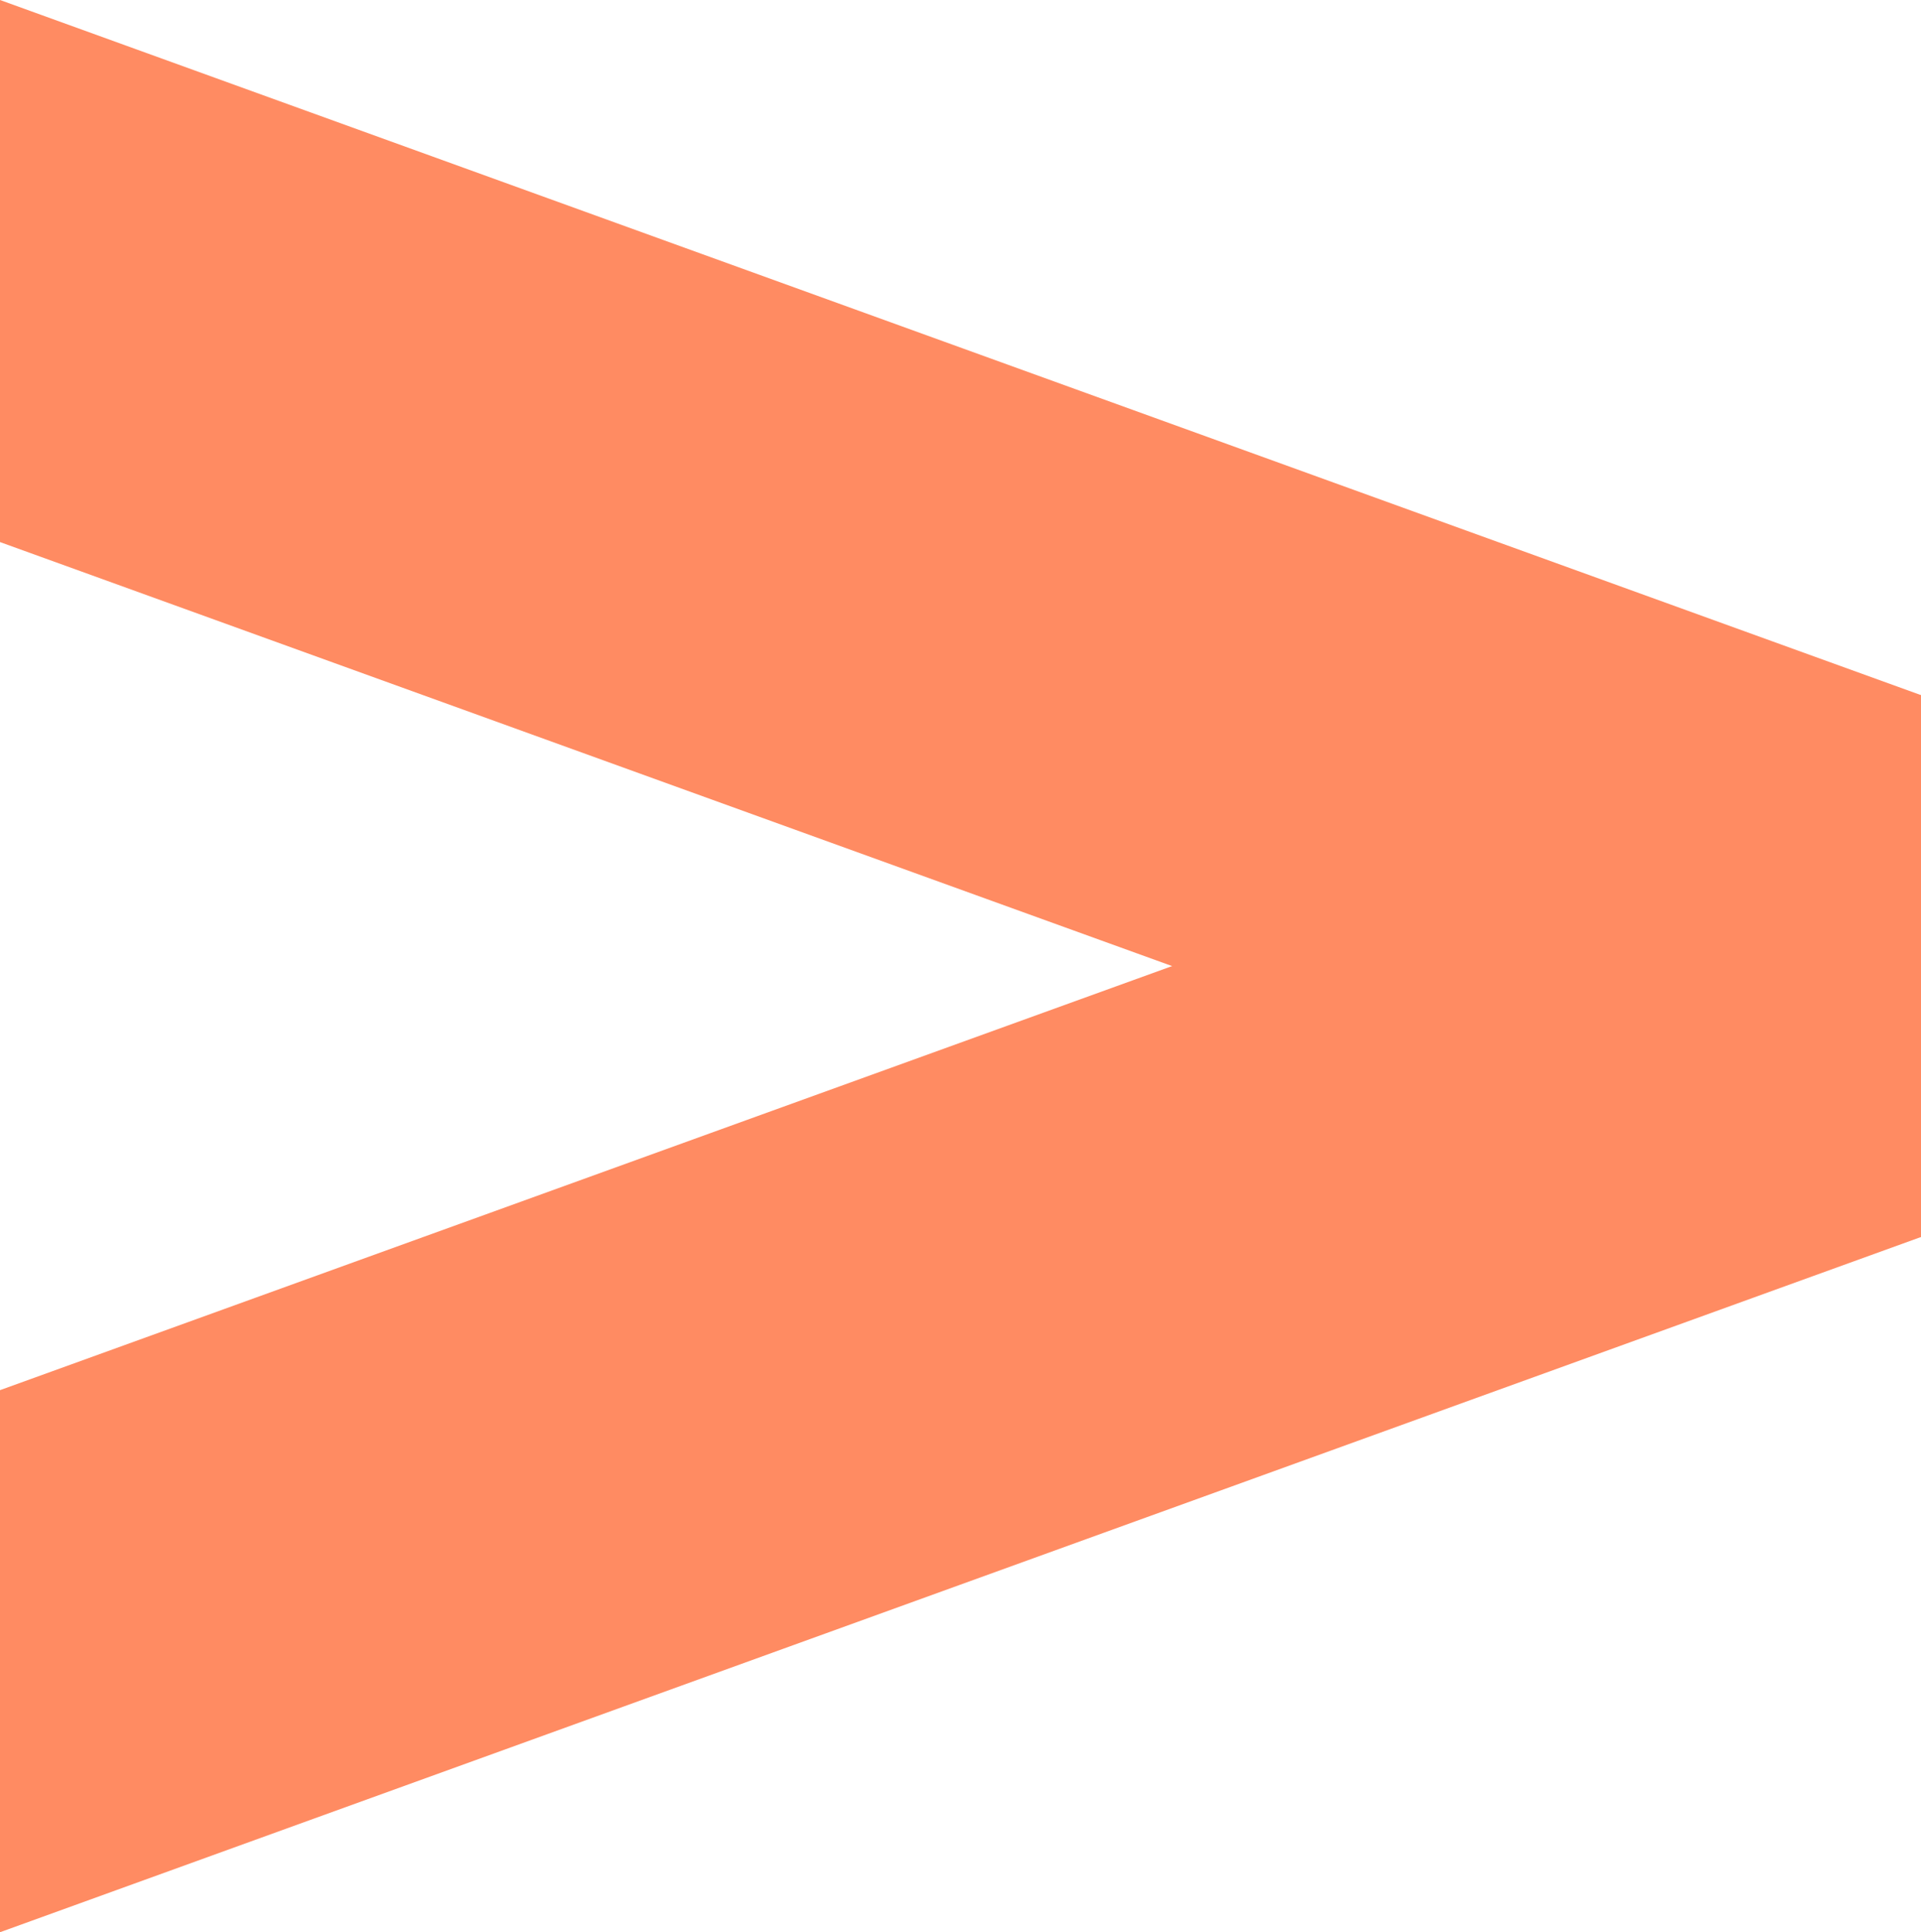
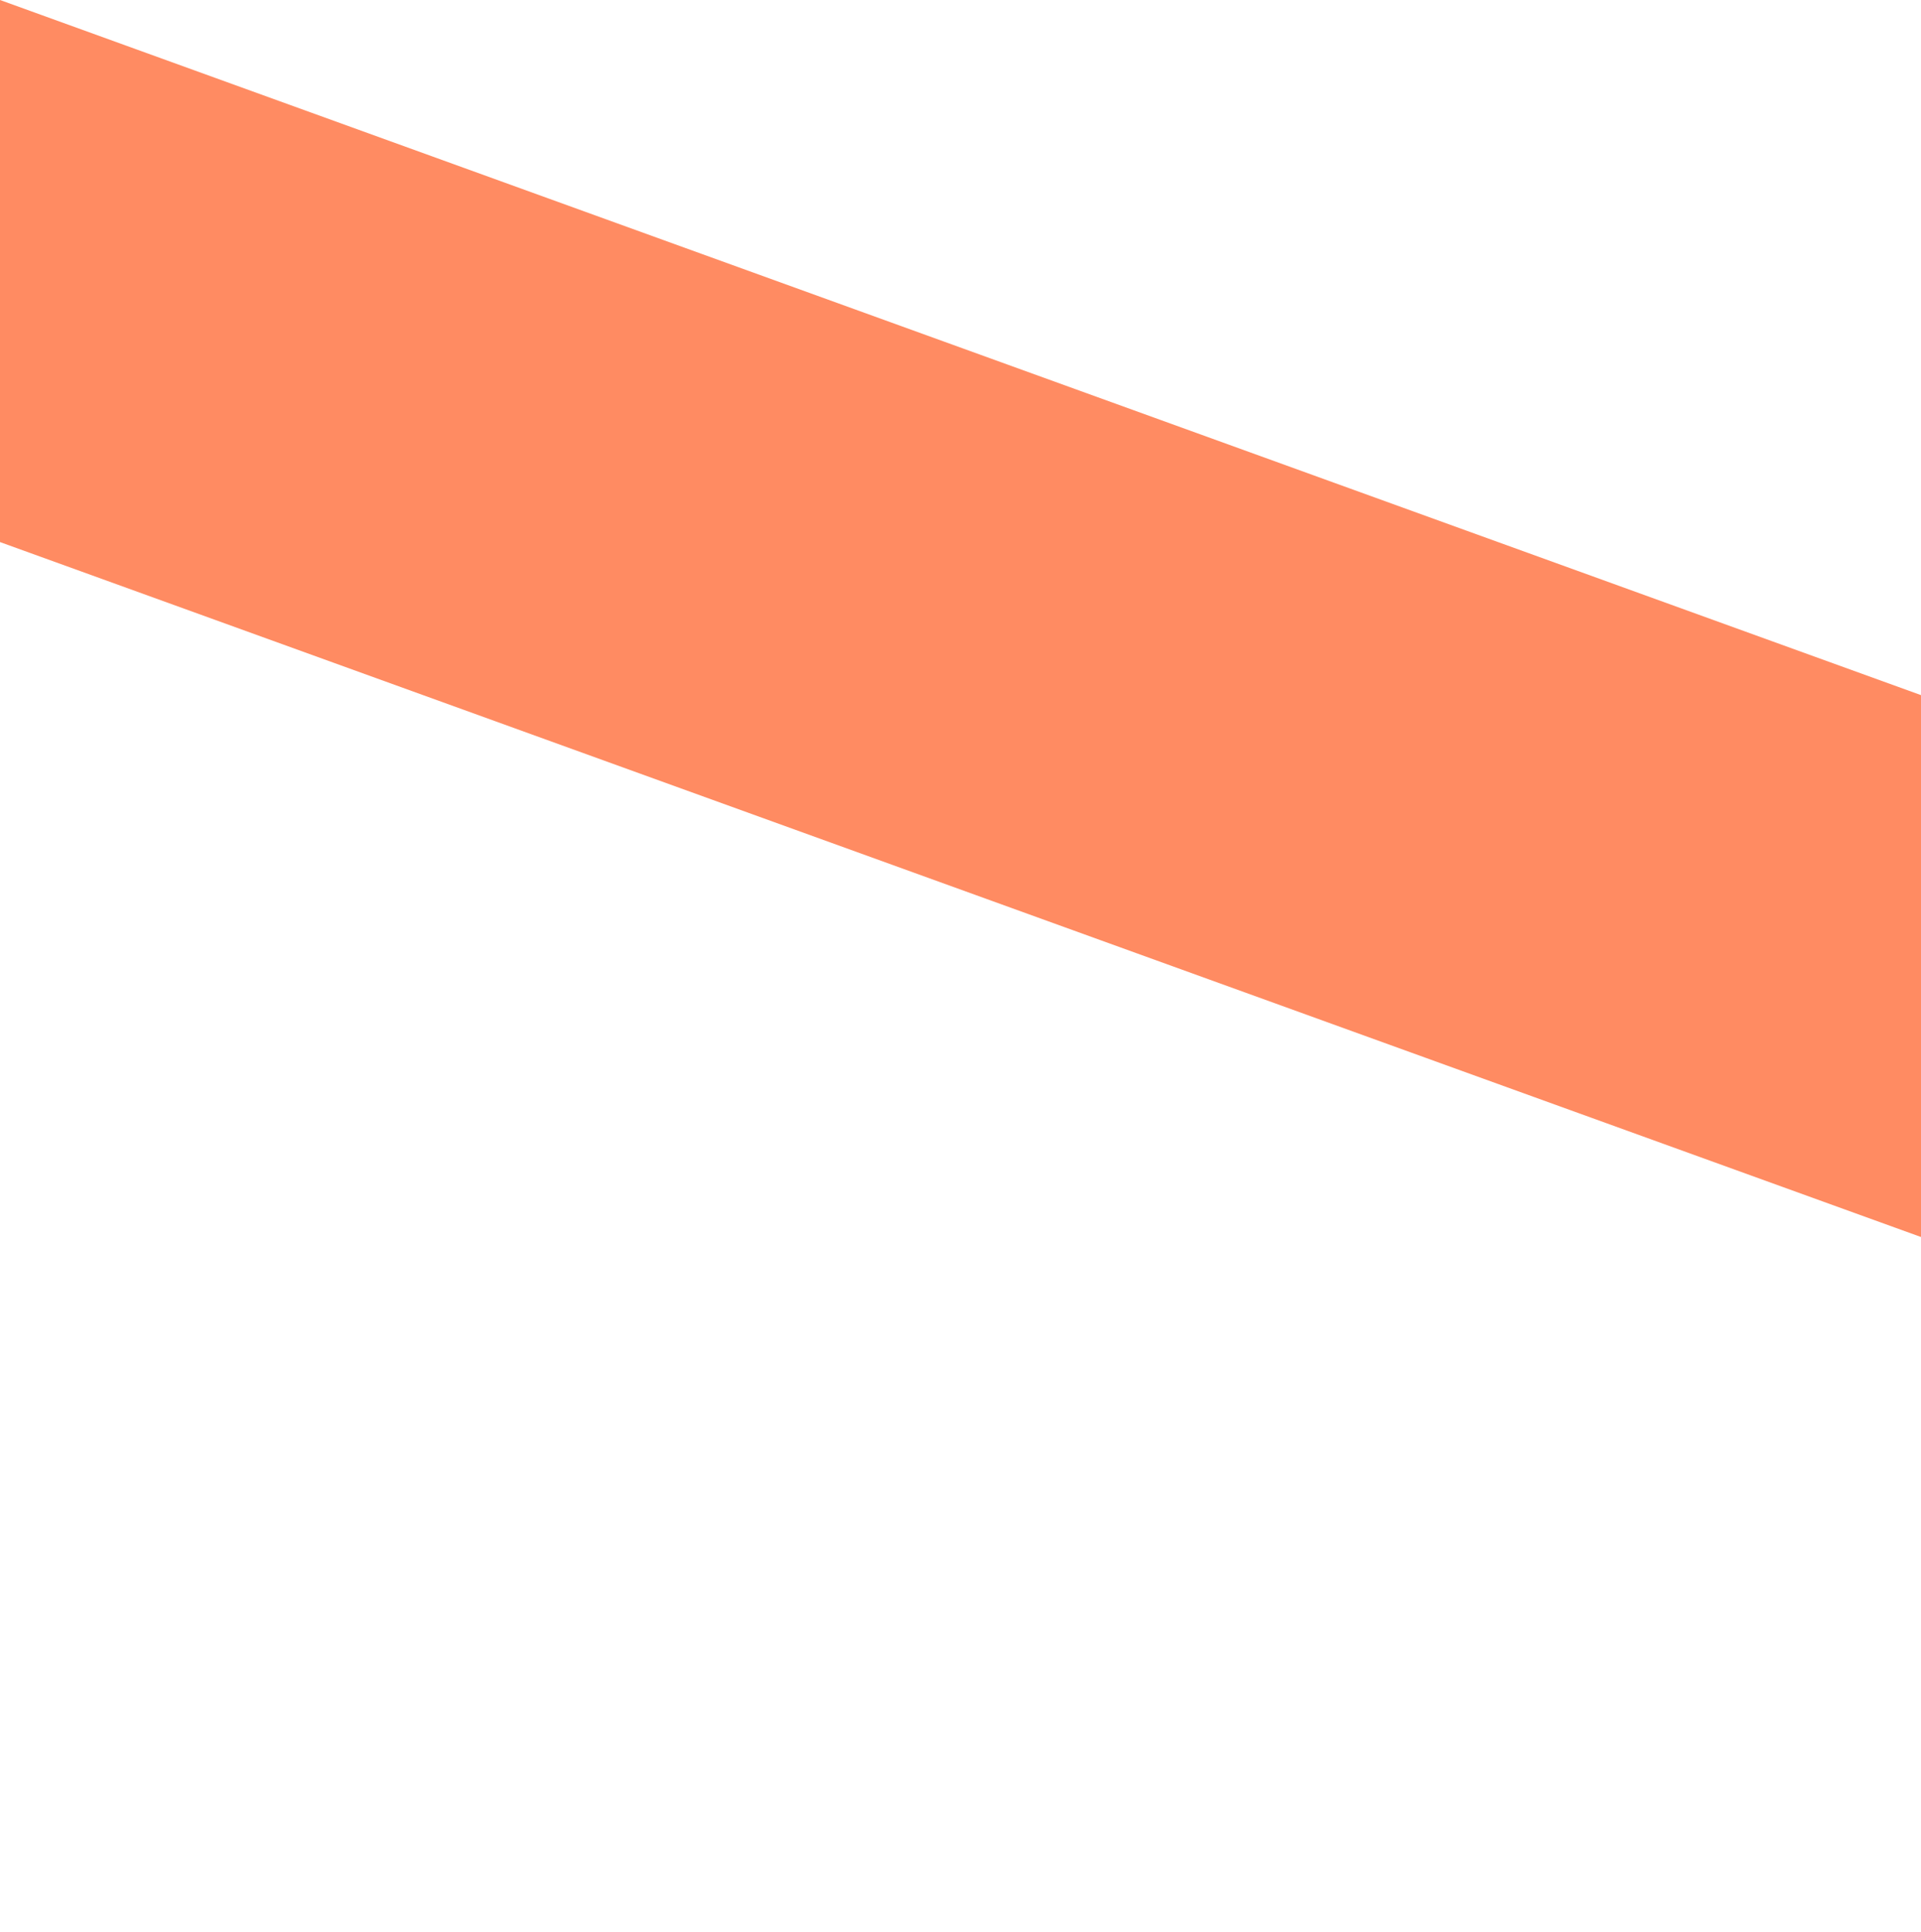
<svg xmlns="http://www.w3.org/2000/svg" id="Layer_2" viewBox="0 0 199.33 200.47">
  <defs>
    <style>
      .cls-1 {
        fill: #ff8b62;
      }
    </style>
  </defs>
  <g id="Layer_1-2" data-name="Layer_1">
    <g>
-       <path class="cls-1" d="M199.33,72.12v56.22L0,200.47v-56.24l199.33-72.11Z" />
      <path class="cls-1" d="M0,56.24V0s199.33,72.12,199.33,72.12v56.22S0,56.24,0,56.24Z" />
    </g>
  </g>
</svg>